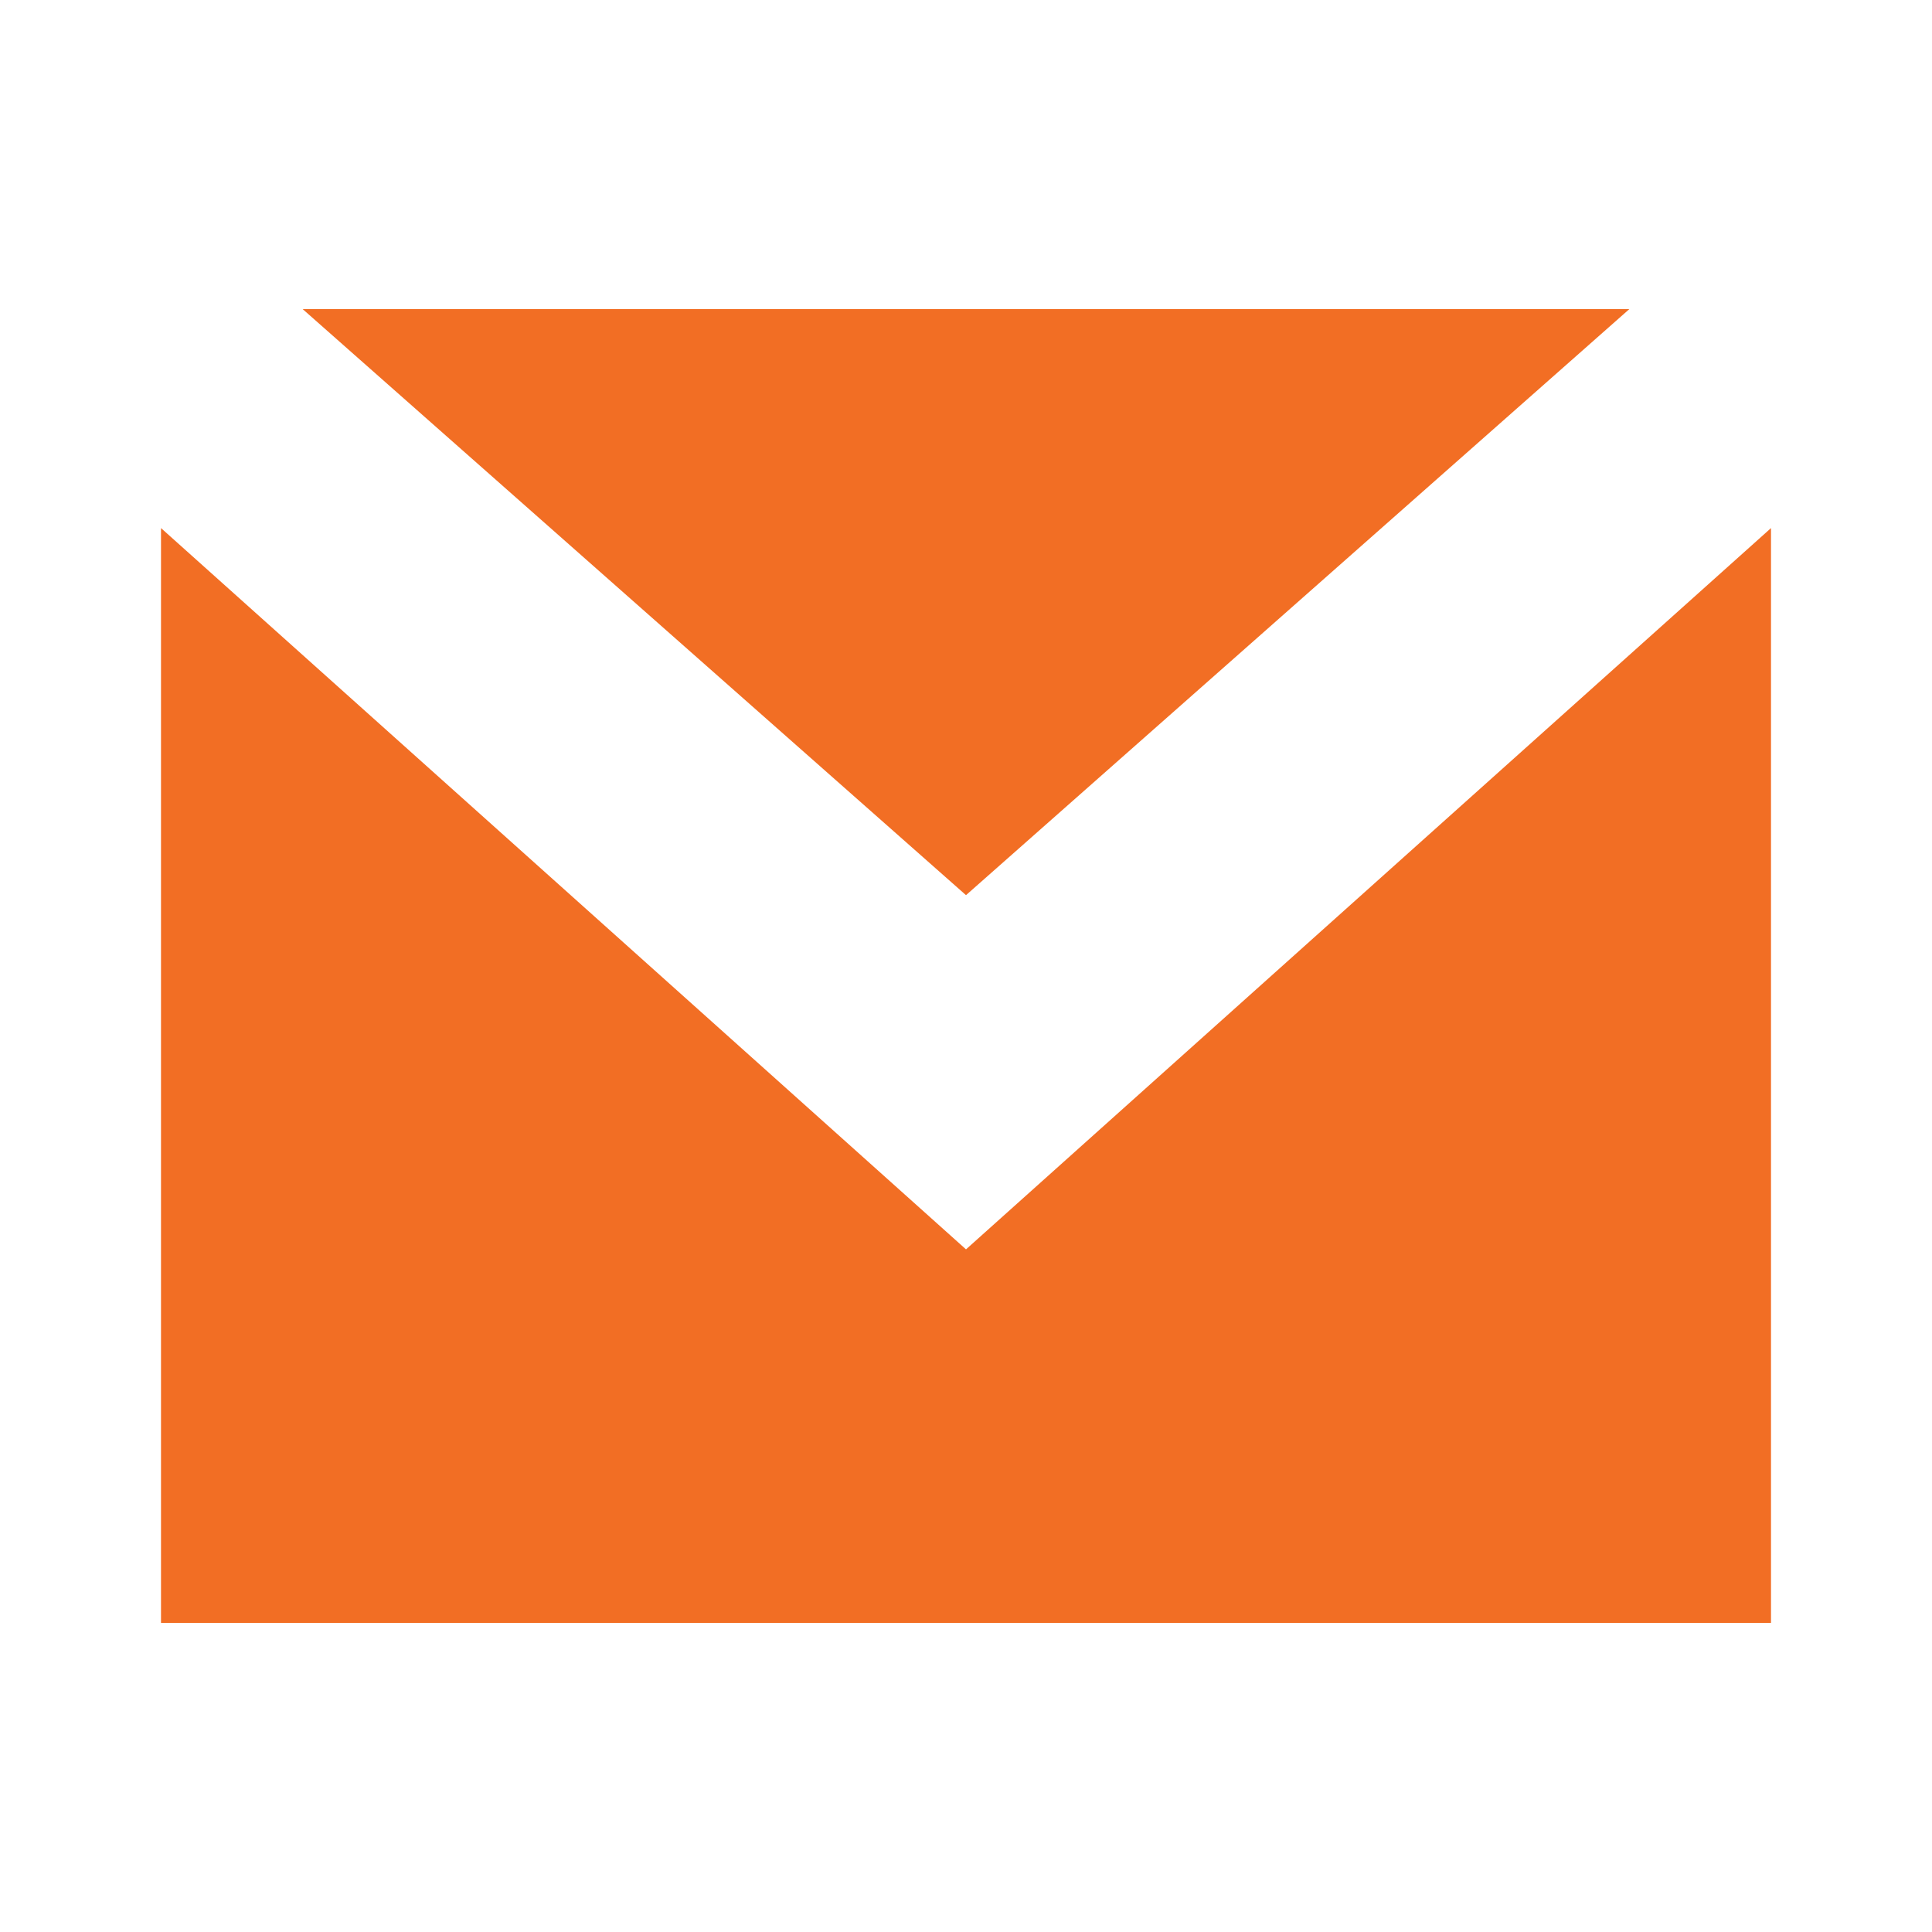
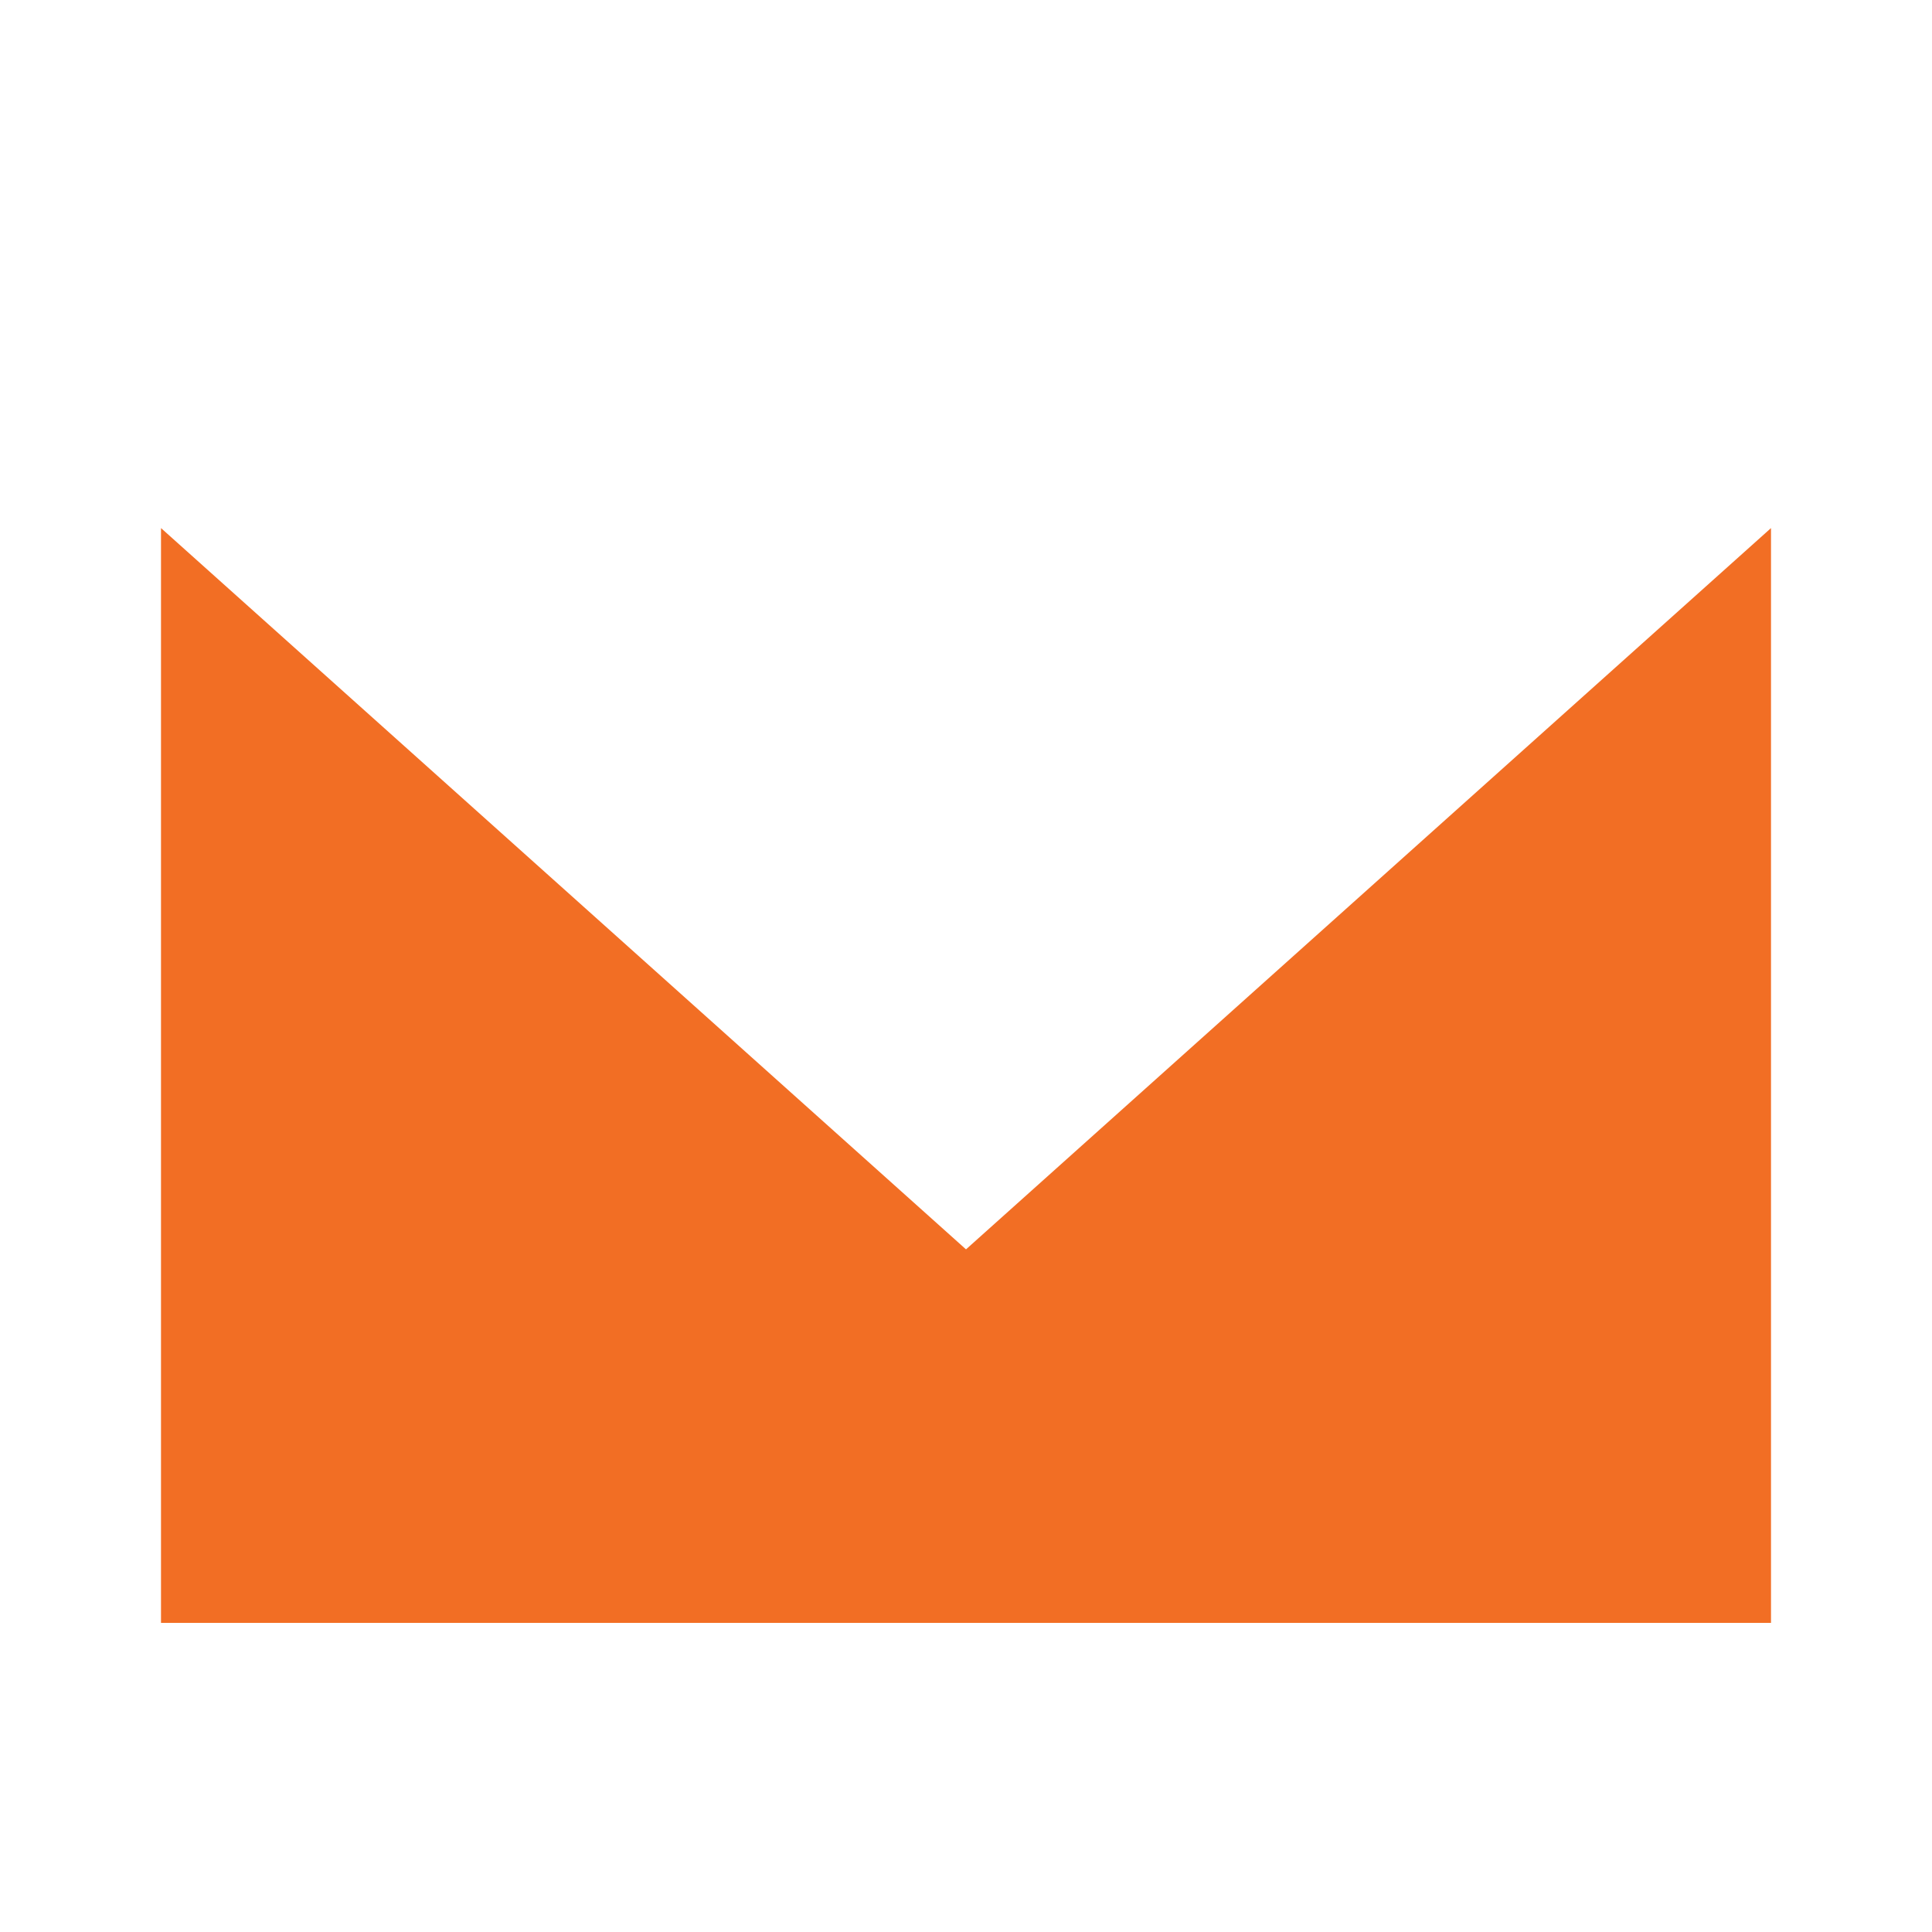
<svg xmlns="http://www.w3.org/2000/svg" version="1.1" id="Layer_1" x="0px" y="0px" viewBox="0 0 30 30" style="enable-background:new 0 0 30 30;" xml:space="preserve">
  <style type="text/css">
	.st0{fill:#F26E24;}
</style>
  <g>
-     <polygon class="st0" points="25.3,4.8 4.7,4.8 15,13.9  " />
    <polygon class="st0" points="2.5,8.2 2.5,25.2 27.5,25.2 27.5,8.2 15,19.4  " />
  </g>
</svg>